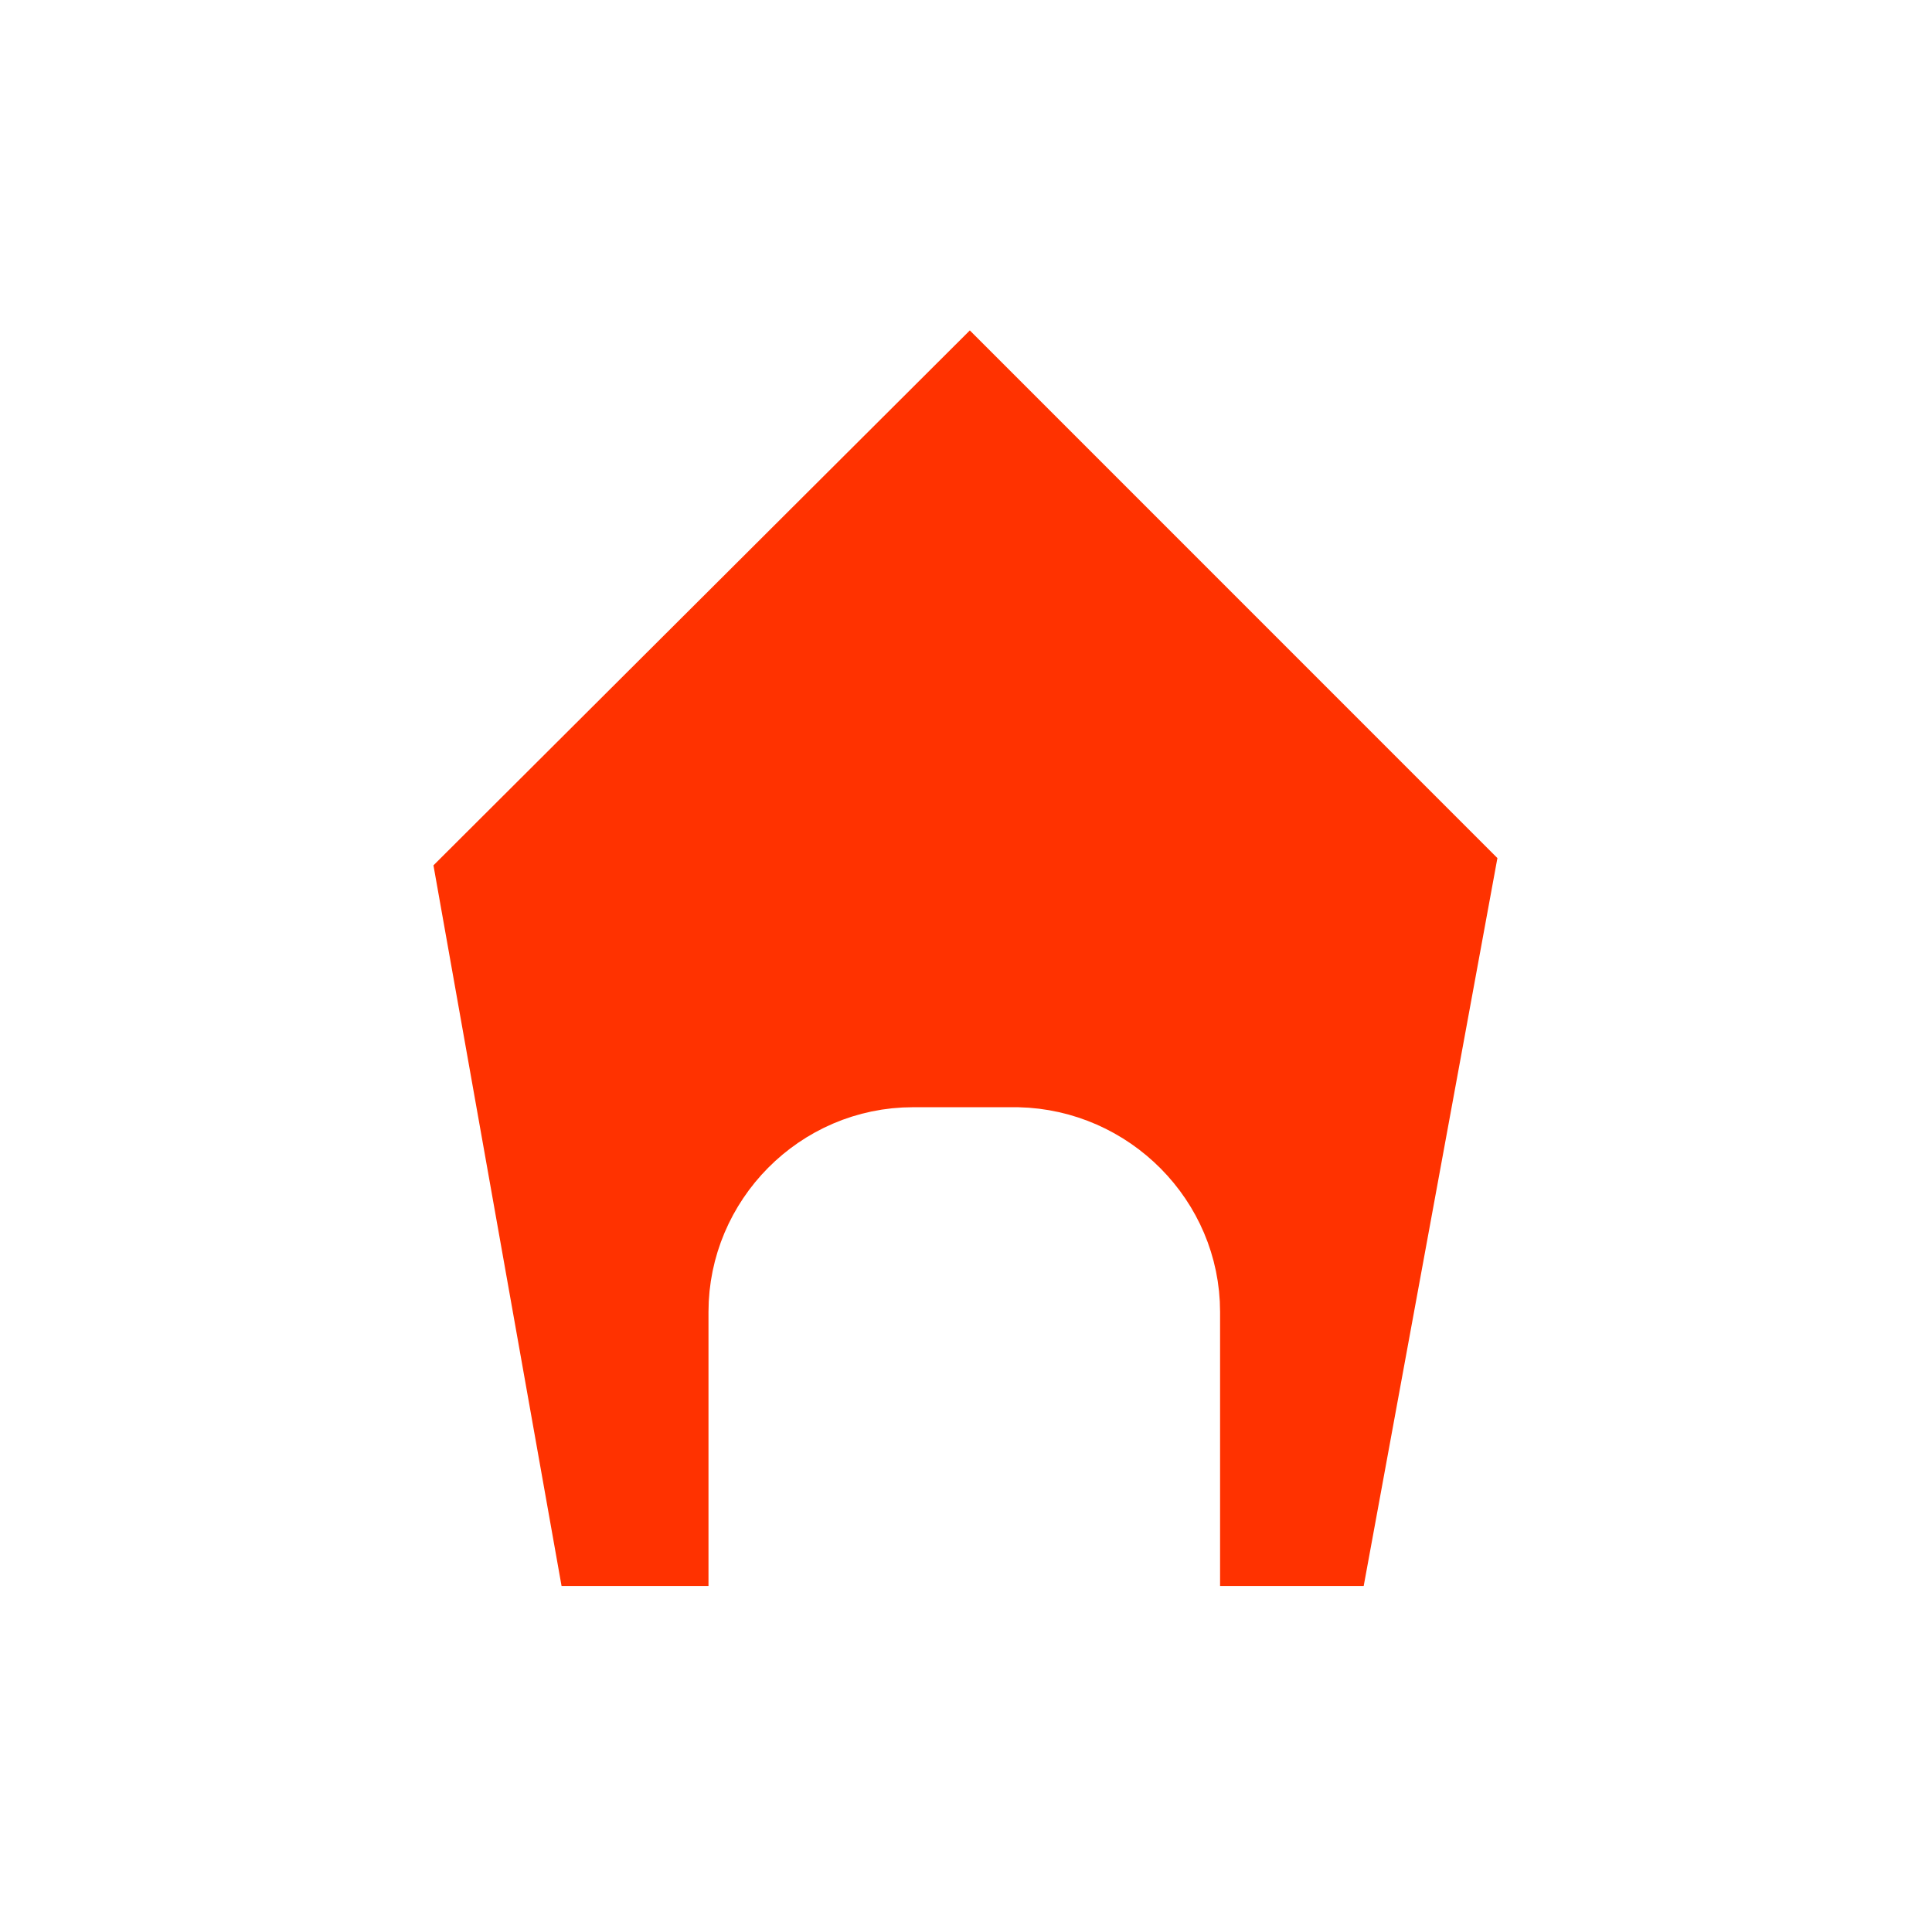
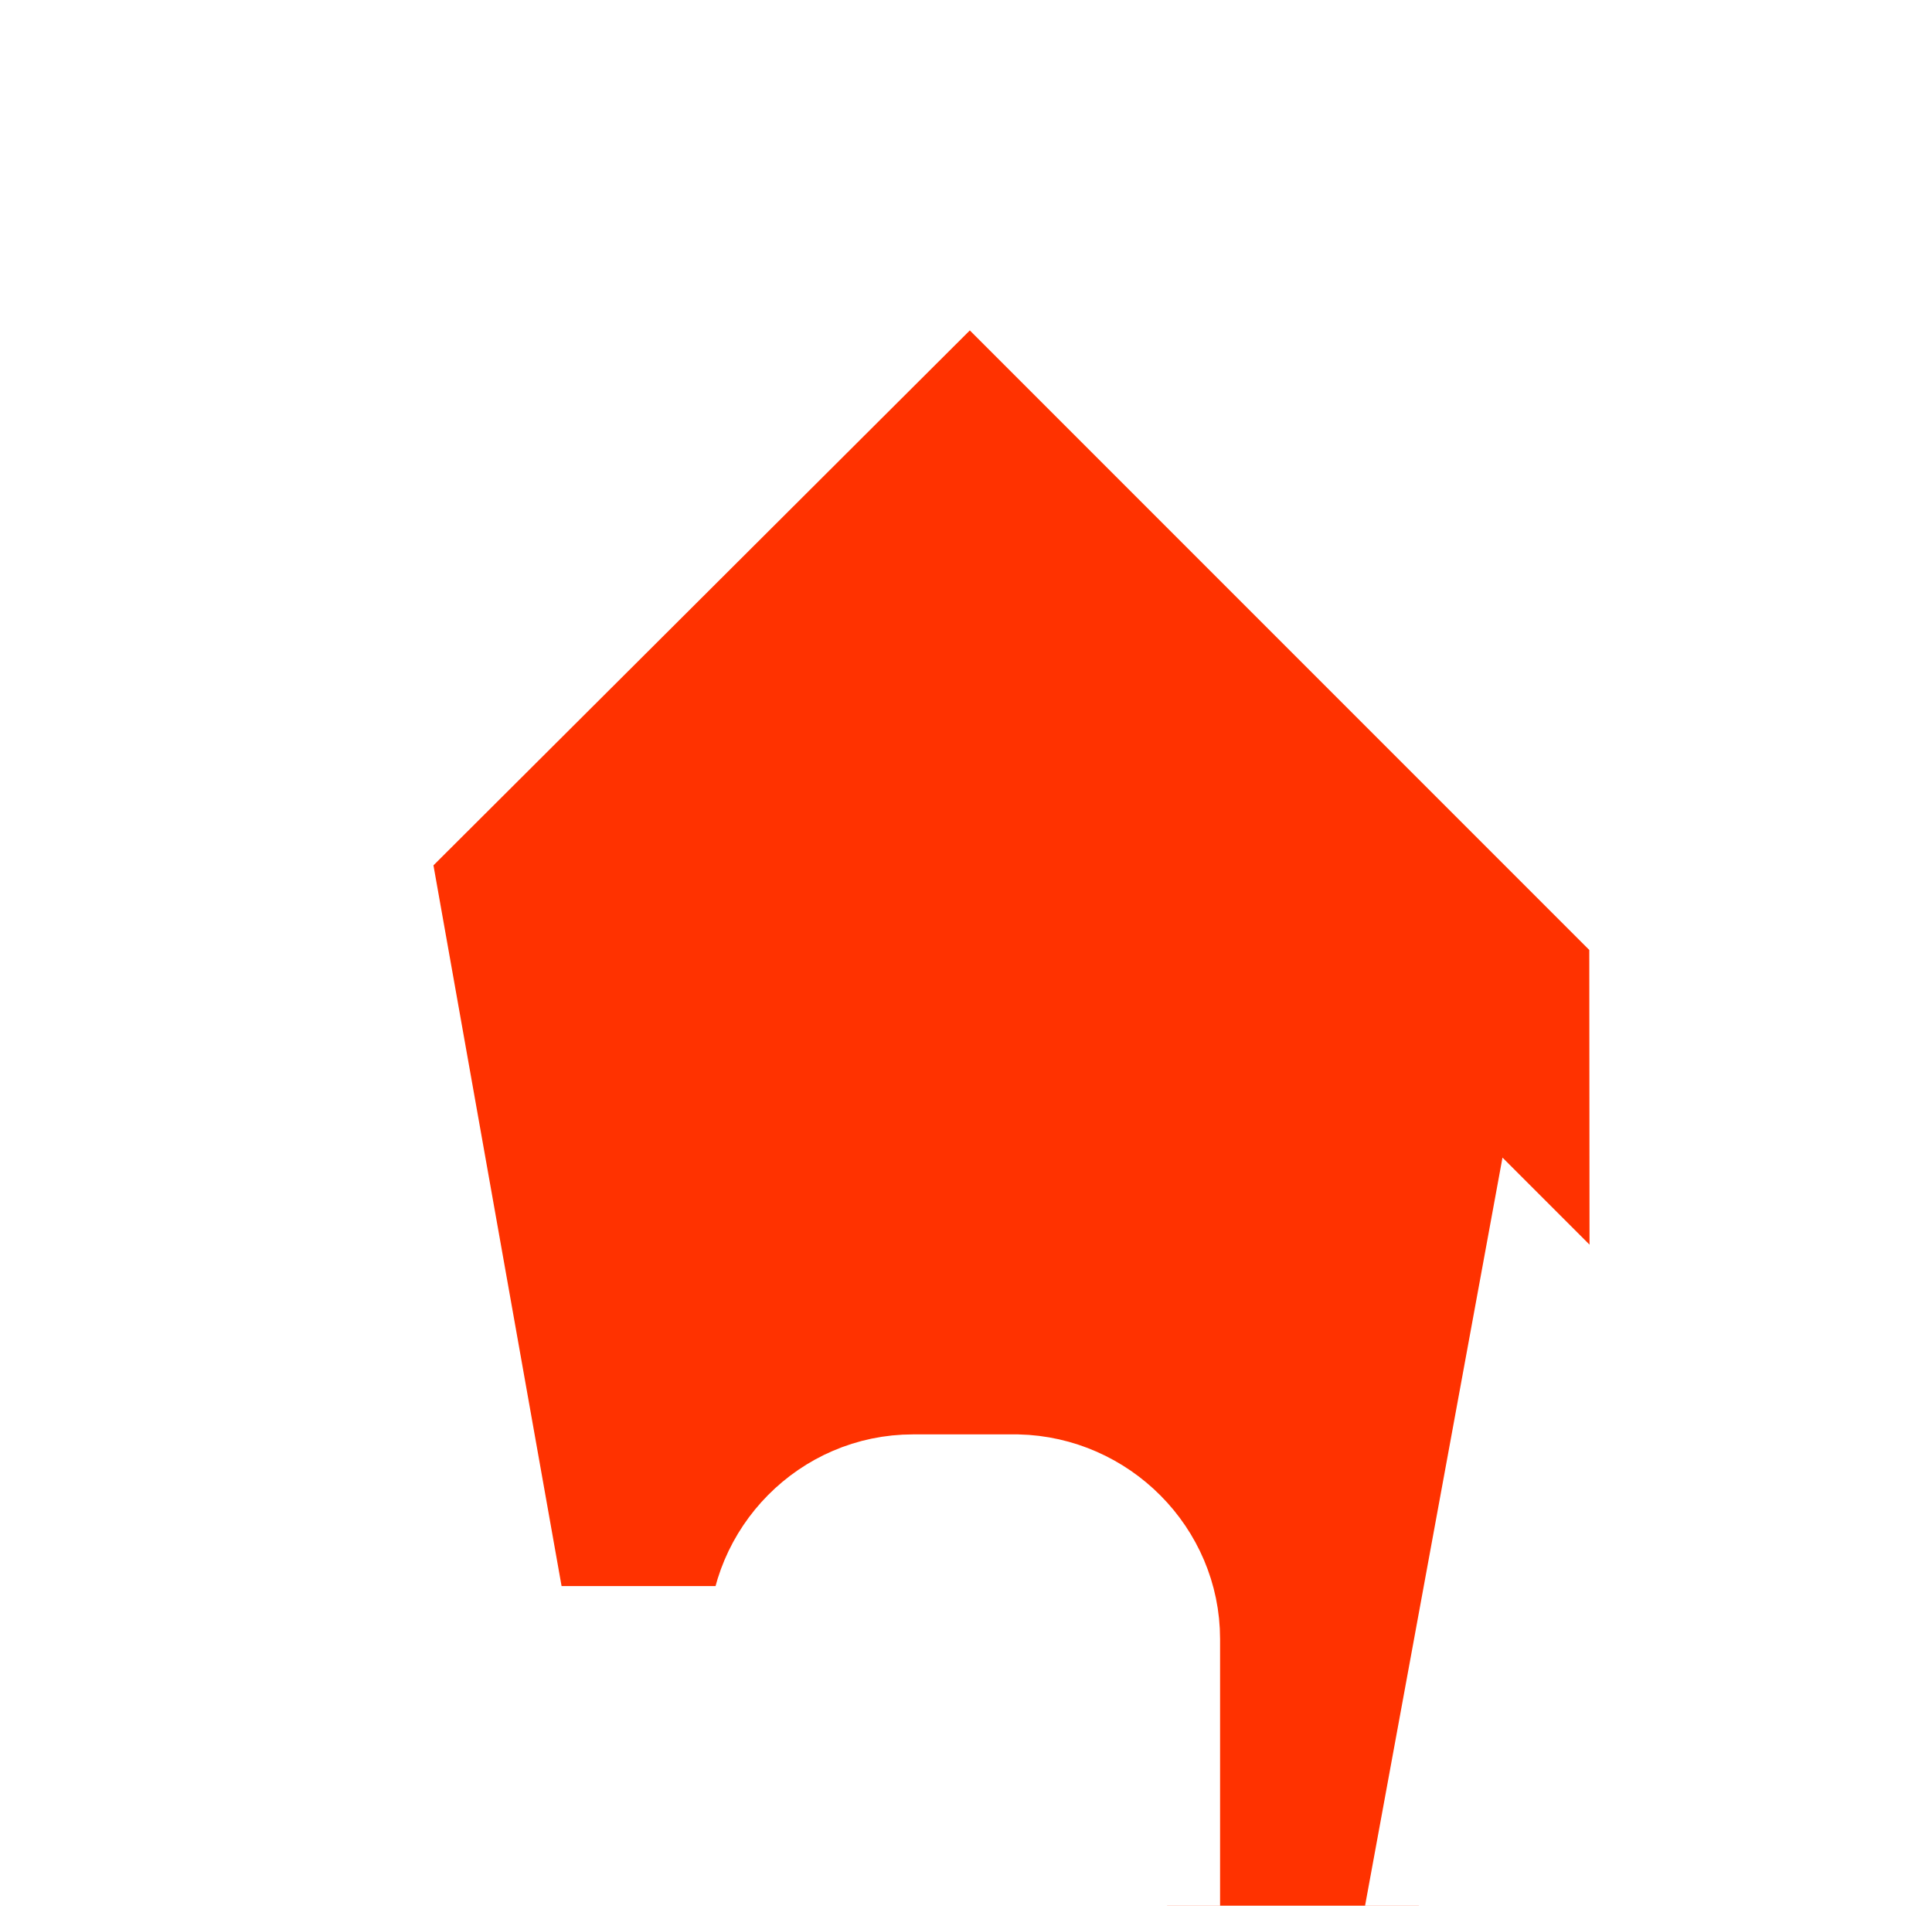
<svg xmlns="http://www.w3.org/2000/svg" viewBox="0 0 73 72">
  <defs>
    <style>
      .cls-1 {
        fill: #ff3200;
        filter: url(#drop-shadow-1);
        stroke: #fff;
        stroke-miterlimit: 10;
        stroke-width: 4px;
      }
    </style>
    <filter id="drop-shadow-1" filterUnits="userSpaceOnUse">
      <feOffset dx="0" dy="0" />
      <feGaussianBlur result="blur" stdDeviation="2" />
      <feFlood flood-color="#000" flood-opacity=".18" />
      <feComposite in2="blur" operator="in" />
      <feComposite in="SourceGraphic" />
    </filter>
  </defs>
  <g>
-     <path class="cls-1" d="M62.05,35.06L37.75,10.76c-.62-.55-1.66-.55-2.21,0L10.89,35.34c-.62,.62-.62,1.59,0,2.21,.28,.35,.69,.48,1.1,.48s.83-.21,1.1-.48l1.8-1.8,4.42,24.86c.14,.76,.76,1.31,1.52,1.31h7.94v-12.36c0-3.11,2.55-5.73,5.73-5.73h3.94c3.11,.07,5.66,2.62,5.66,5.73v12.36h7.8c.76,0,1.38-.48,1.52-1.24l4.63-25.2,1.73,1.73c.62,.62,1.59,.62,2.21,0,.62-.62,.62-1.59,.07-2.14Z" />
+     <path class="cls-1" d="M62.05,35.06L37.75,10.76c-.62-.55-1.66-.55-2.21,0L10.89,35.34c-.62,.62-.62,1.59,0,2.21,.28,.35,.69,.48,1.1,.48s.83-.21,1.1-.48l1.8-1.8,4.42,24.86c.14,.76,.76,1.31,1.52,1.31h7.94c0-3.11,2.55-5.73,5.73-5.73h3.94c3.11,.07,5.66,2.62,5.66,5.73v12.36h7.8c.76,0,1.38-.48,1.52-1.24l4.63-25.2,1.73,1.73c.62,.62,1.59,.62,2.21,0,.62-.62,.62-1.59,.07-2.14Z" />
  </g>
</svg>